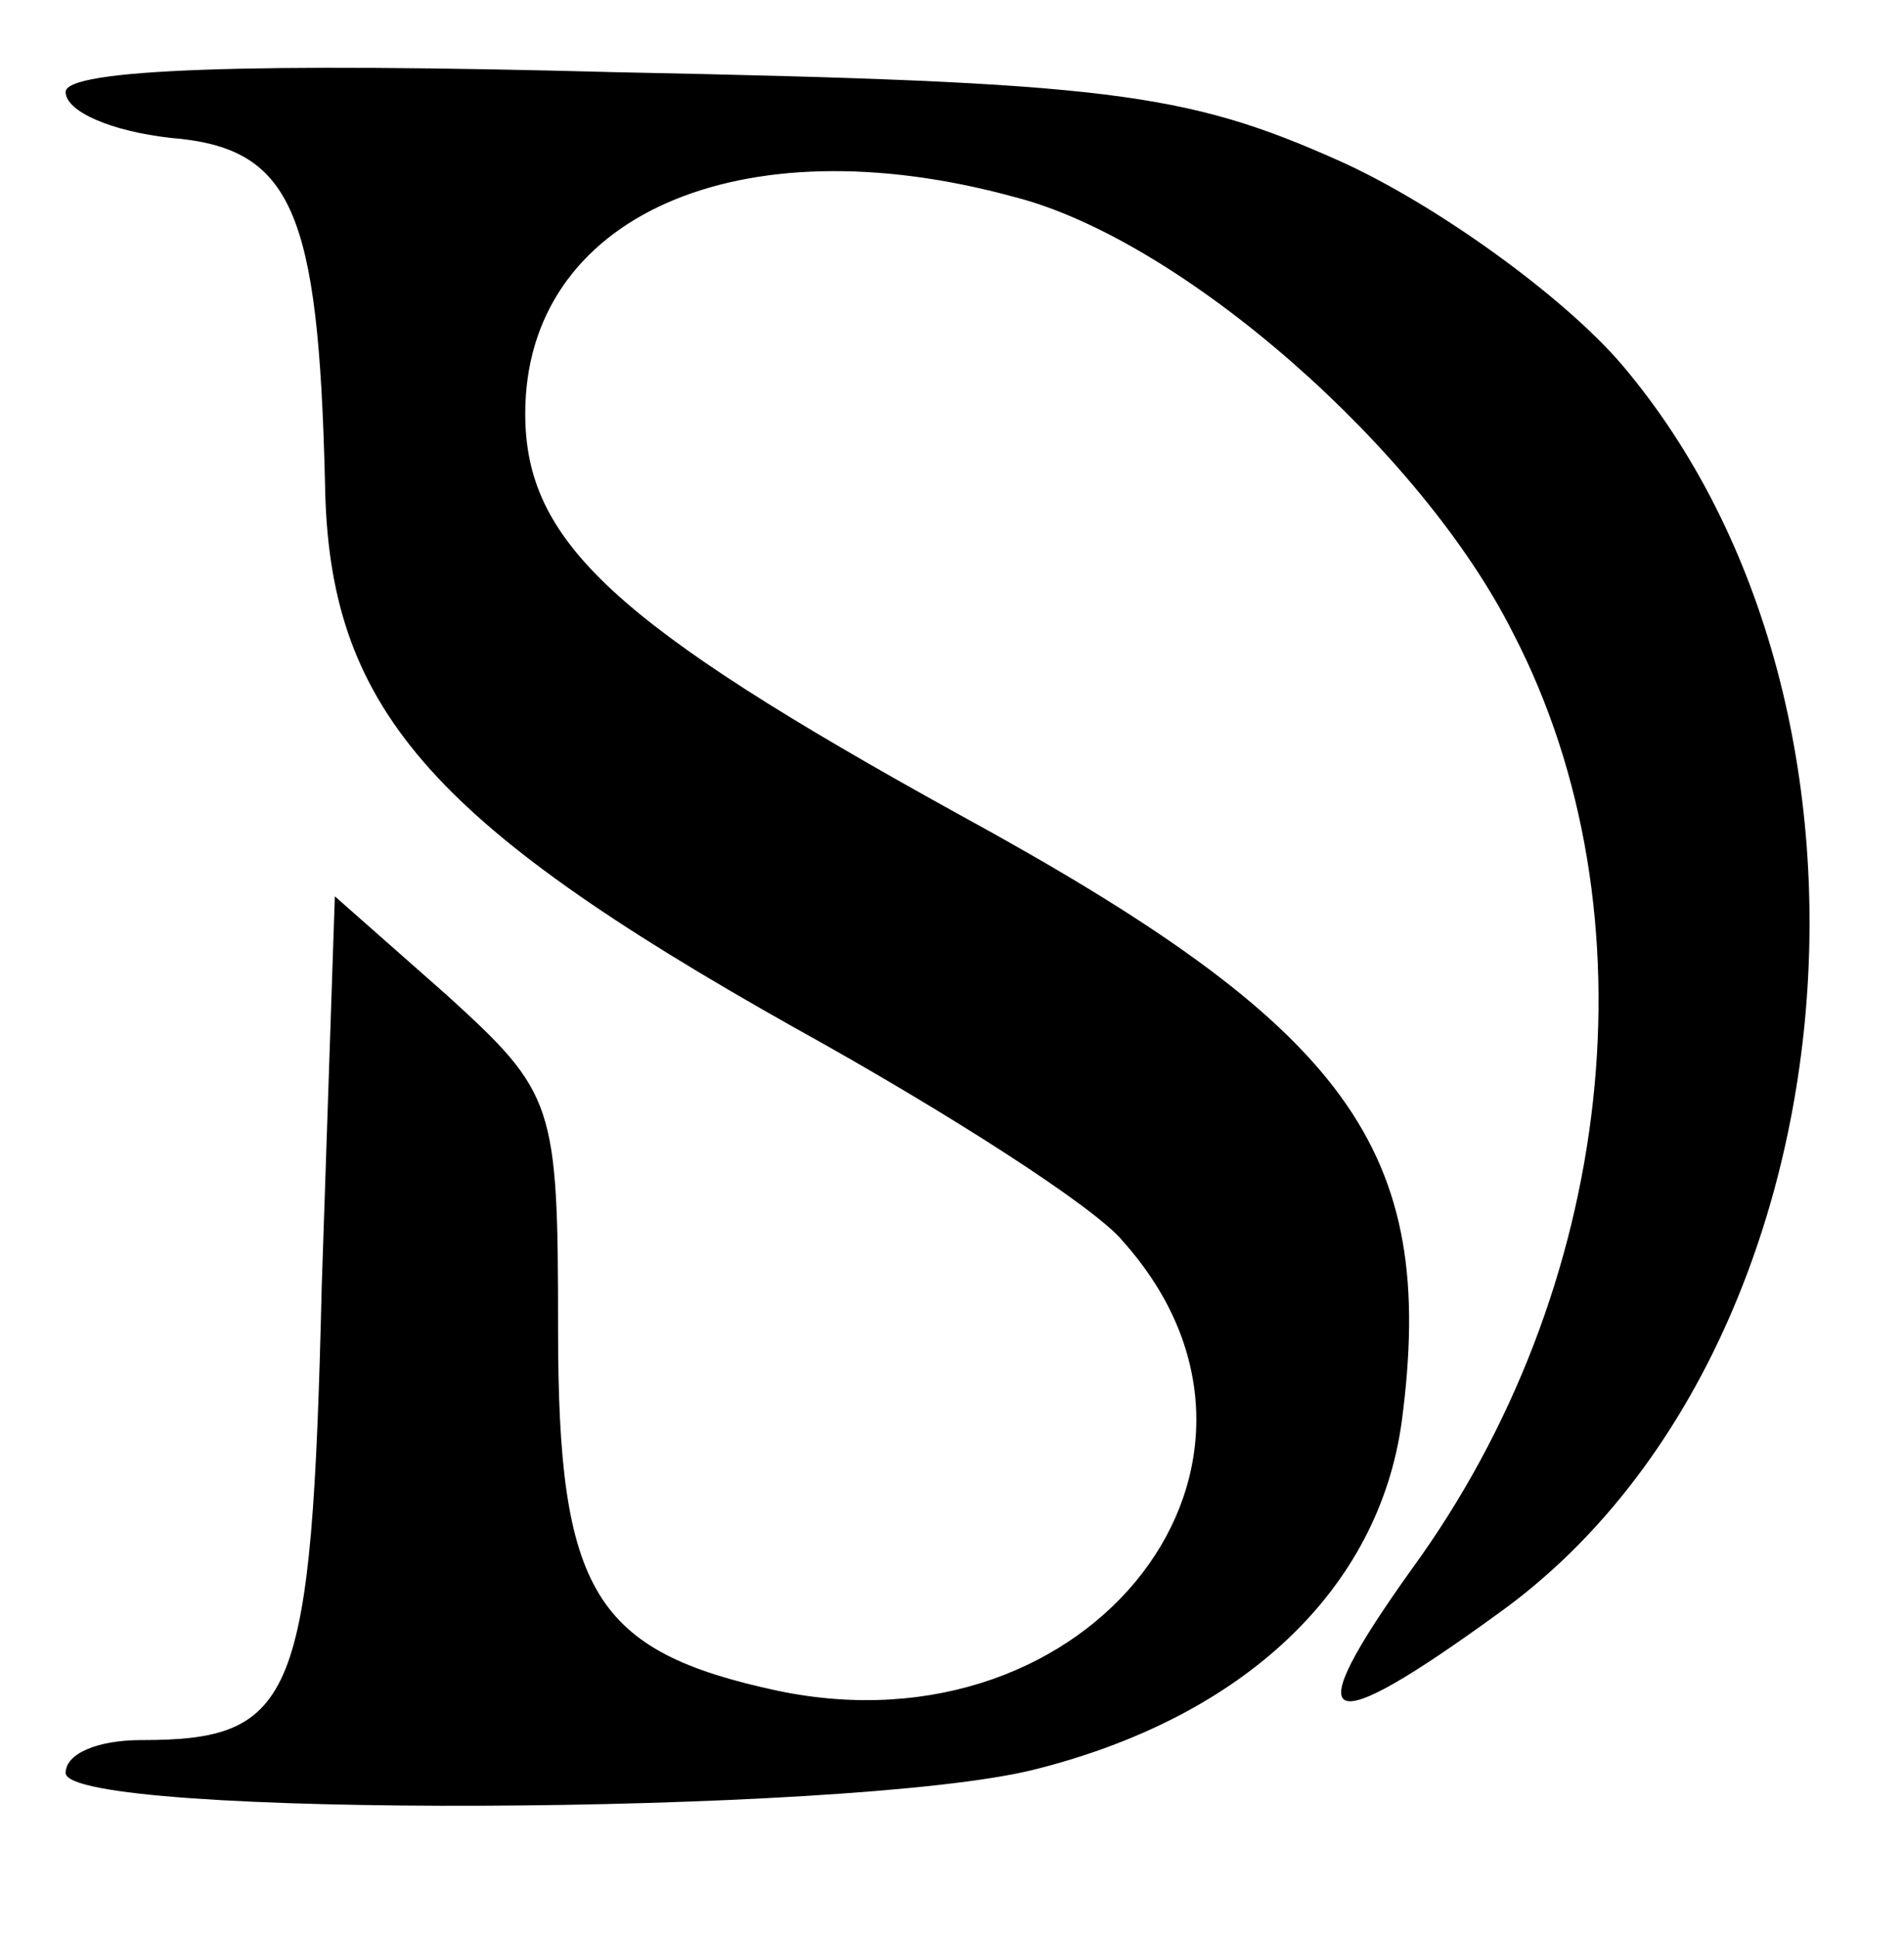
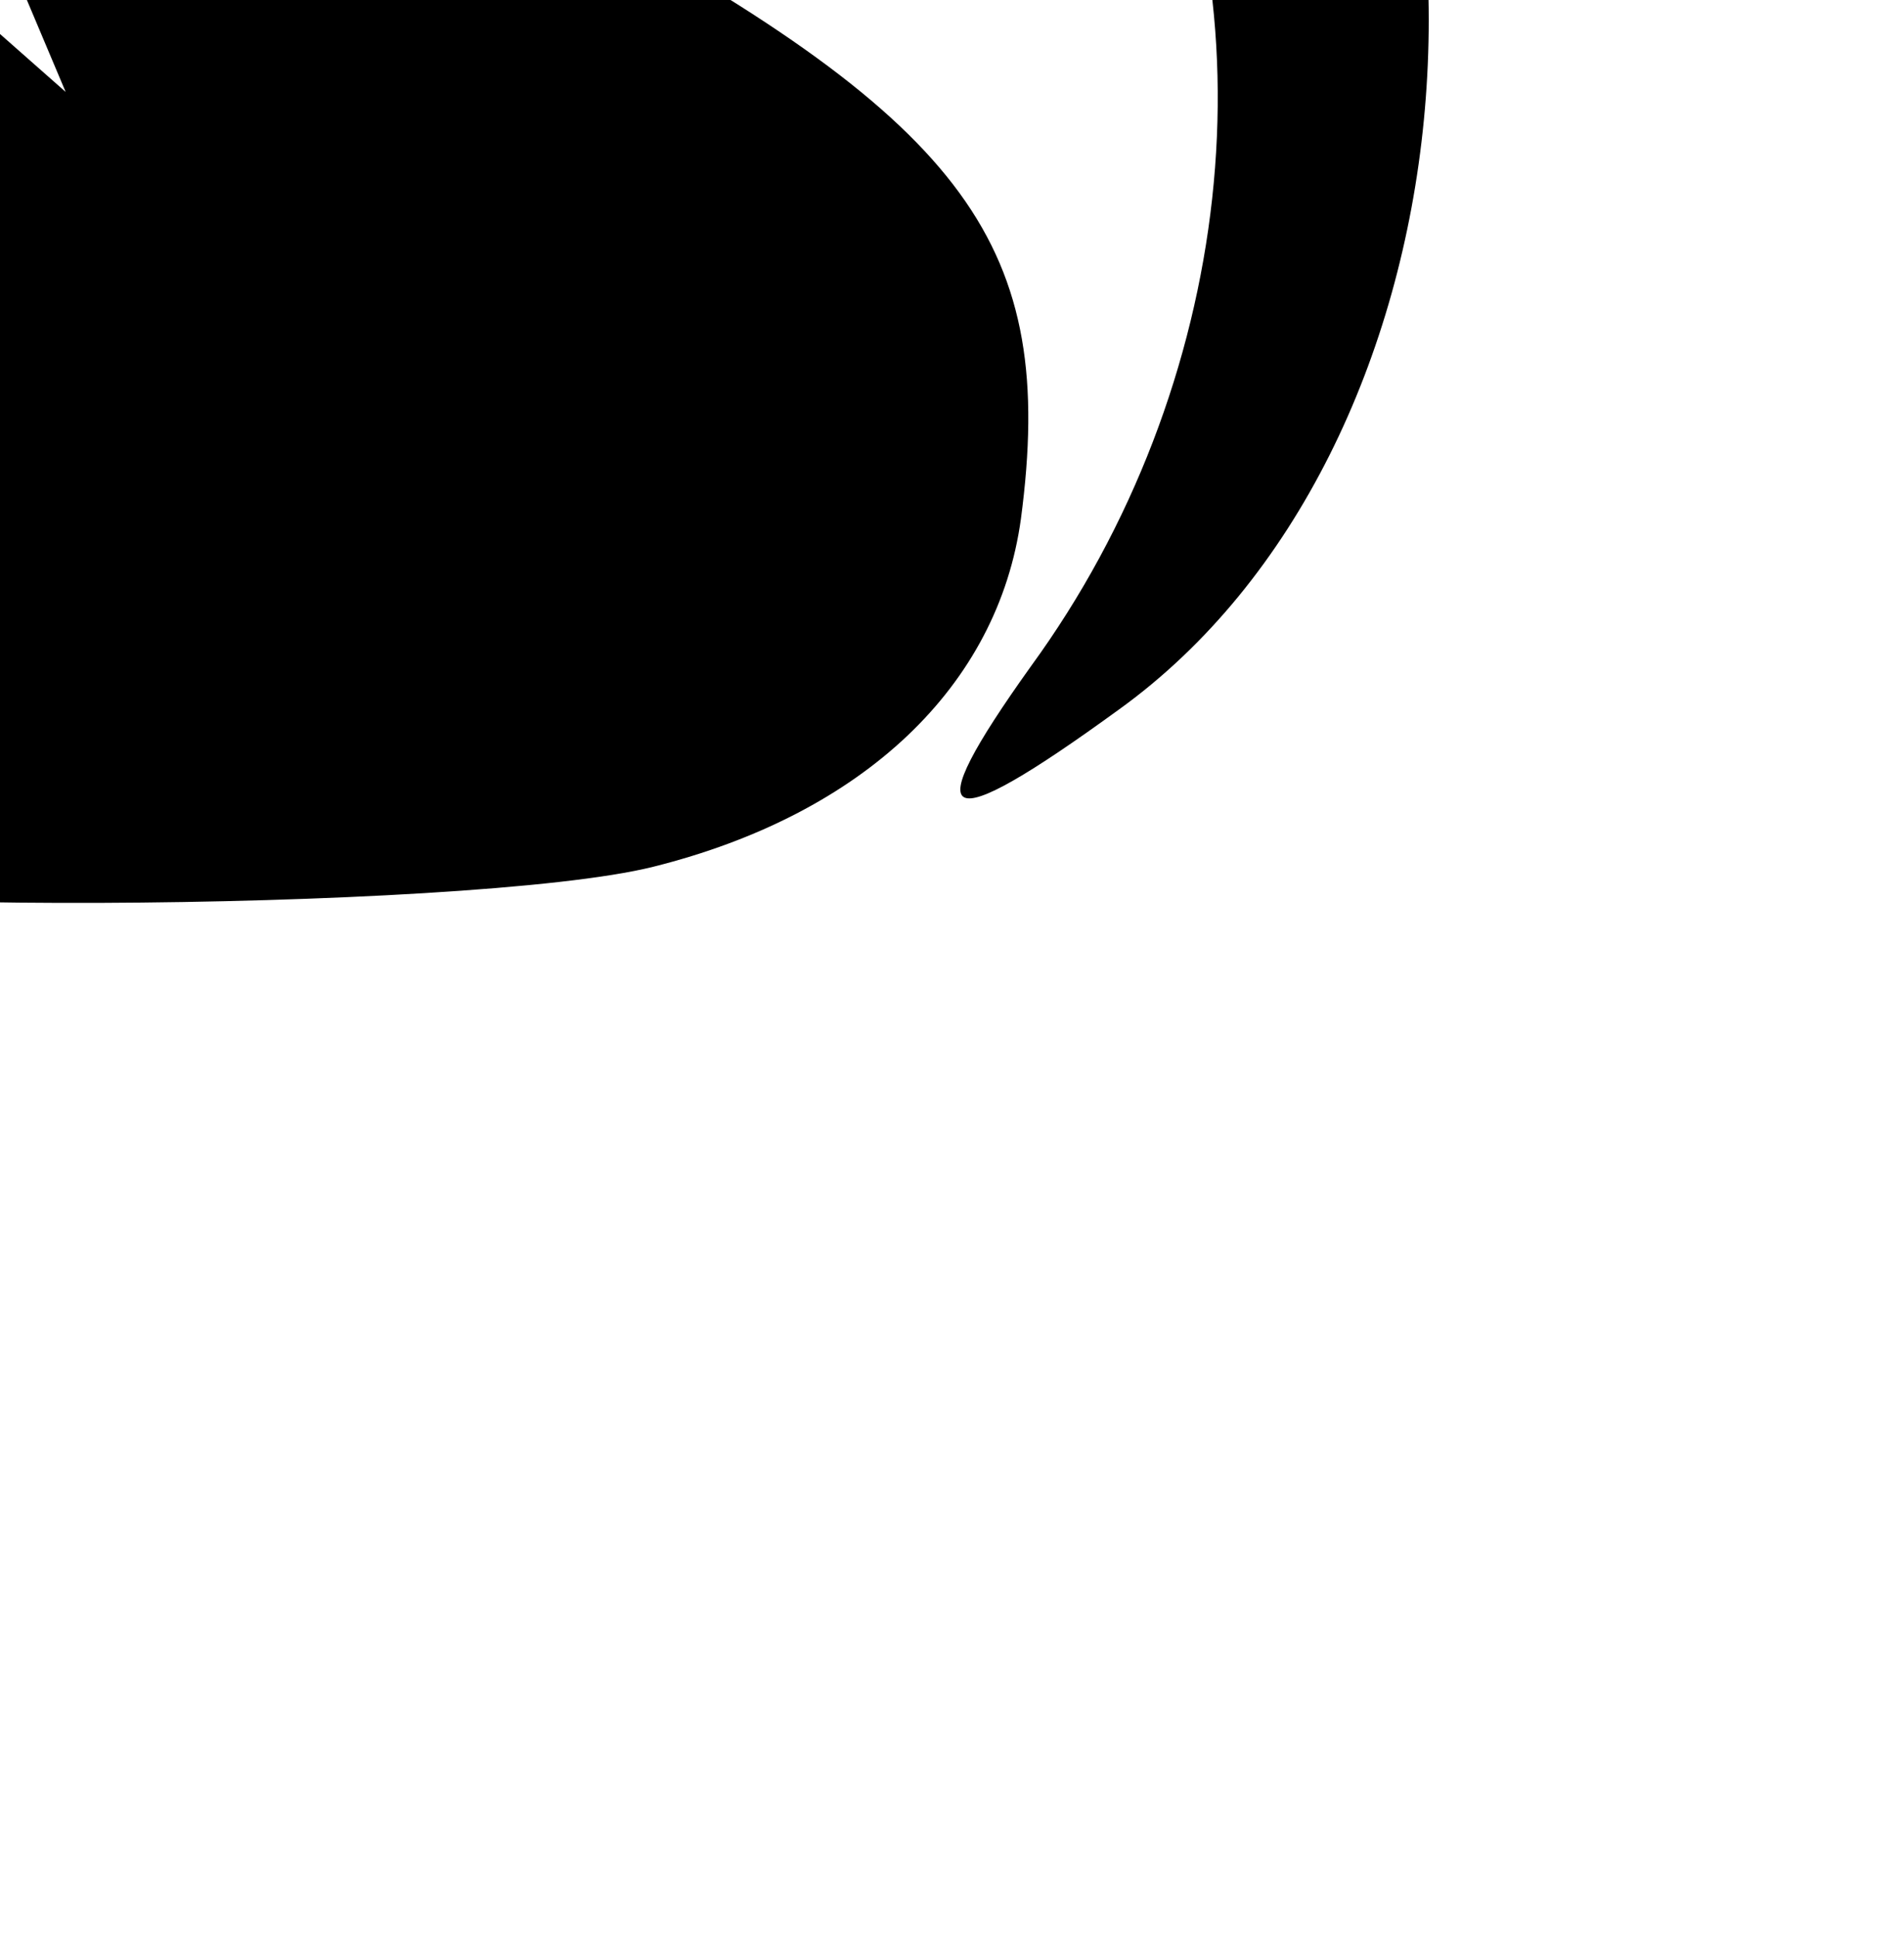
<svg xmlns="http://www.w3.org/2000/svg" version="1.0" width="58pt" height="59pt" viewBox="0 0 58 59" preserveAspectRatio="xMidYMid meet">
  <g transform="translate(0,59) scale(0.1,-0.1)" fill="#000000" stroke="none">
-     <path d="M20 562 c0 -6 14 -12 32 -14 37 -3 45 -22 47 -105 1 -68 31 -103 143 -166 47 -26 92 -55 100 -65 60 -67 -9 -157 -105 -137 -56 12 -67 30 -67 110 0 69 -1 72 -34 102 l-34 30 -4 -119 c-3 -126 -8 -138 -55 -138 -13 0 -23 -4 -23 -10 0 -14 239 -13 295 1 64 16 105 55 112 106 11 83 -16 120 -135 185 -105 58 -132 83 -132 122 0 60 65 89 149 66 51 -13 124 -77 152 -133 44 -85 31 -200 -31 -285 -35 -49 -28 -53 27 -13 108 78 127 274 37 380 -18 21 -57 49 -86 62 -47 21 -71 24 -220 27 -112 3 -168 1 -168 -6z" />
+     <path d="M20 562 l-34 30 -4 -119 c-3 -126 -8 -138 -55 -138 -13 0 -23 -4 -23 -10 0 -14 239 -13 295 1 64 16 105 55 112 106 11 83 -16 120 -135 185 -105 58 -132 83 -132 122 0 60 65 89 149 66 51 -13 124 -77 152 -133 44 -85 31 -200 -31 -285 -35 -49 -28 -53 27 -13 108 78 127 274 37 380 -18 21 -57 49 -86 62 -47 21 -71 24 -220 27 -112 3 -168 1 -168 -6z" />
  </g>
</svg>